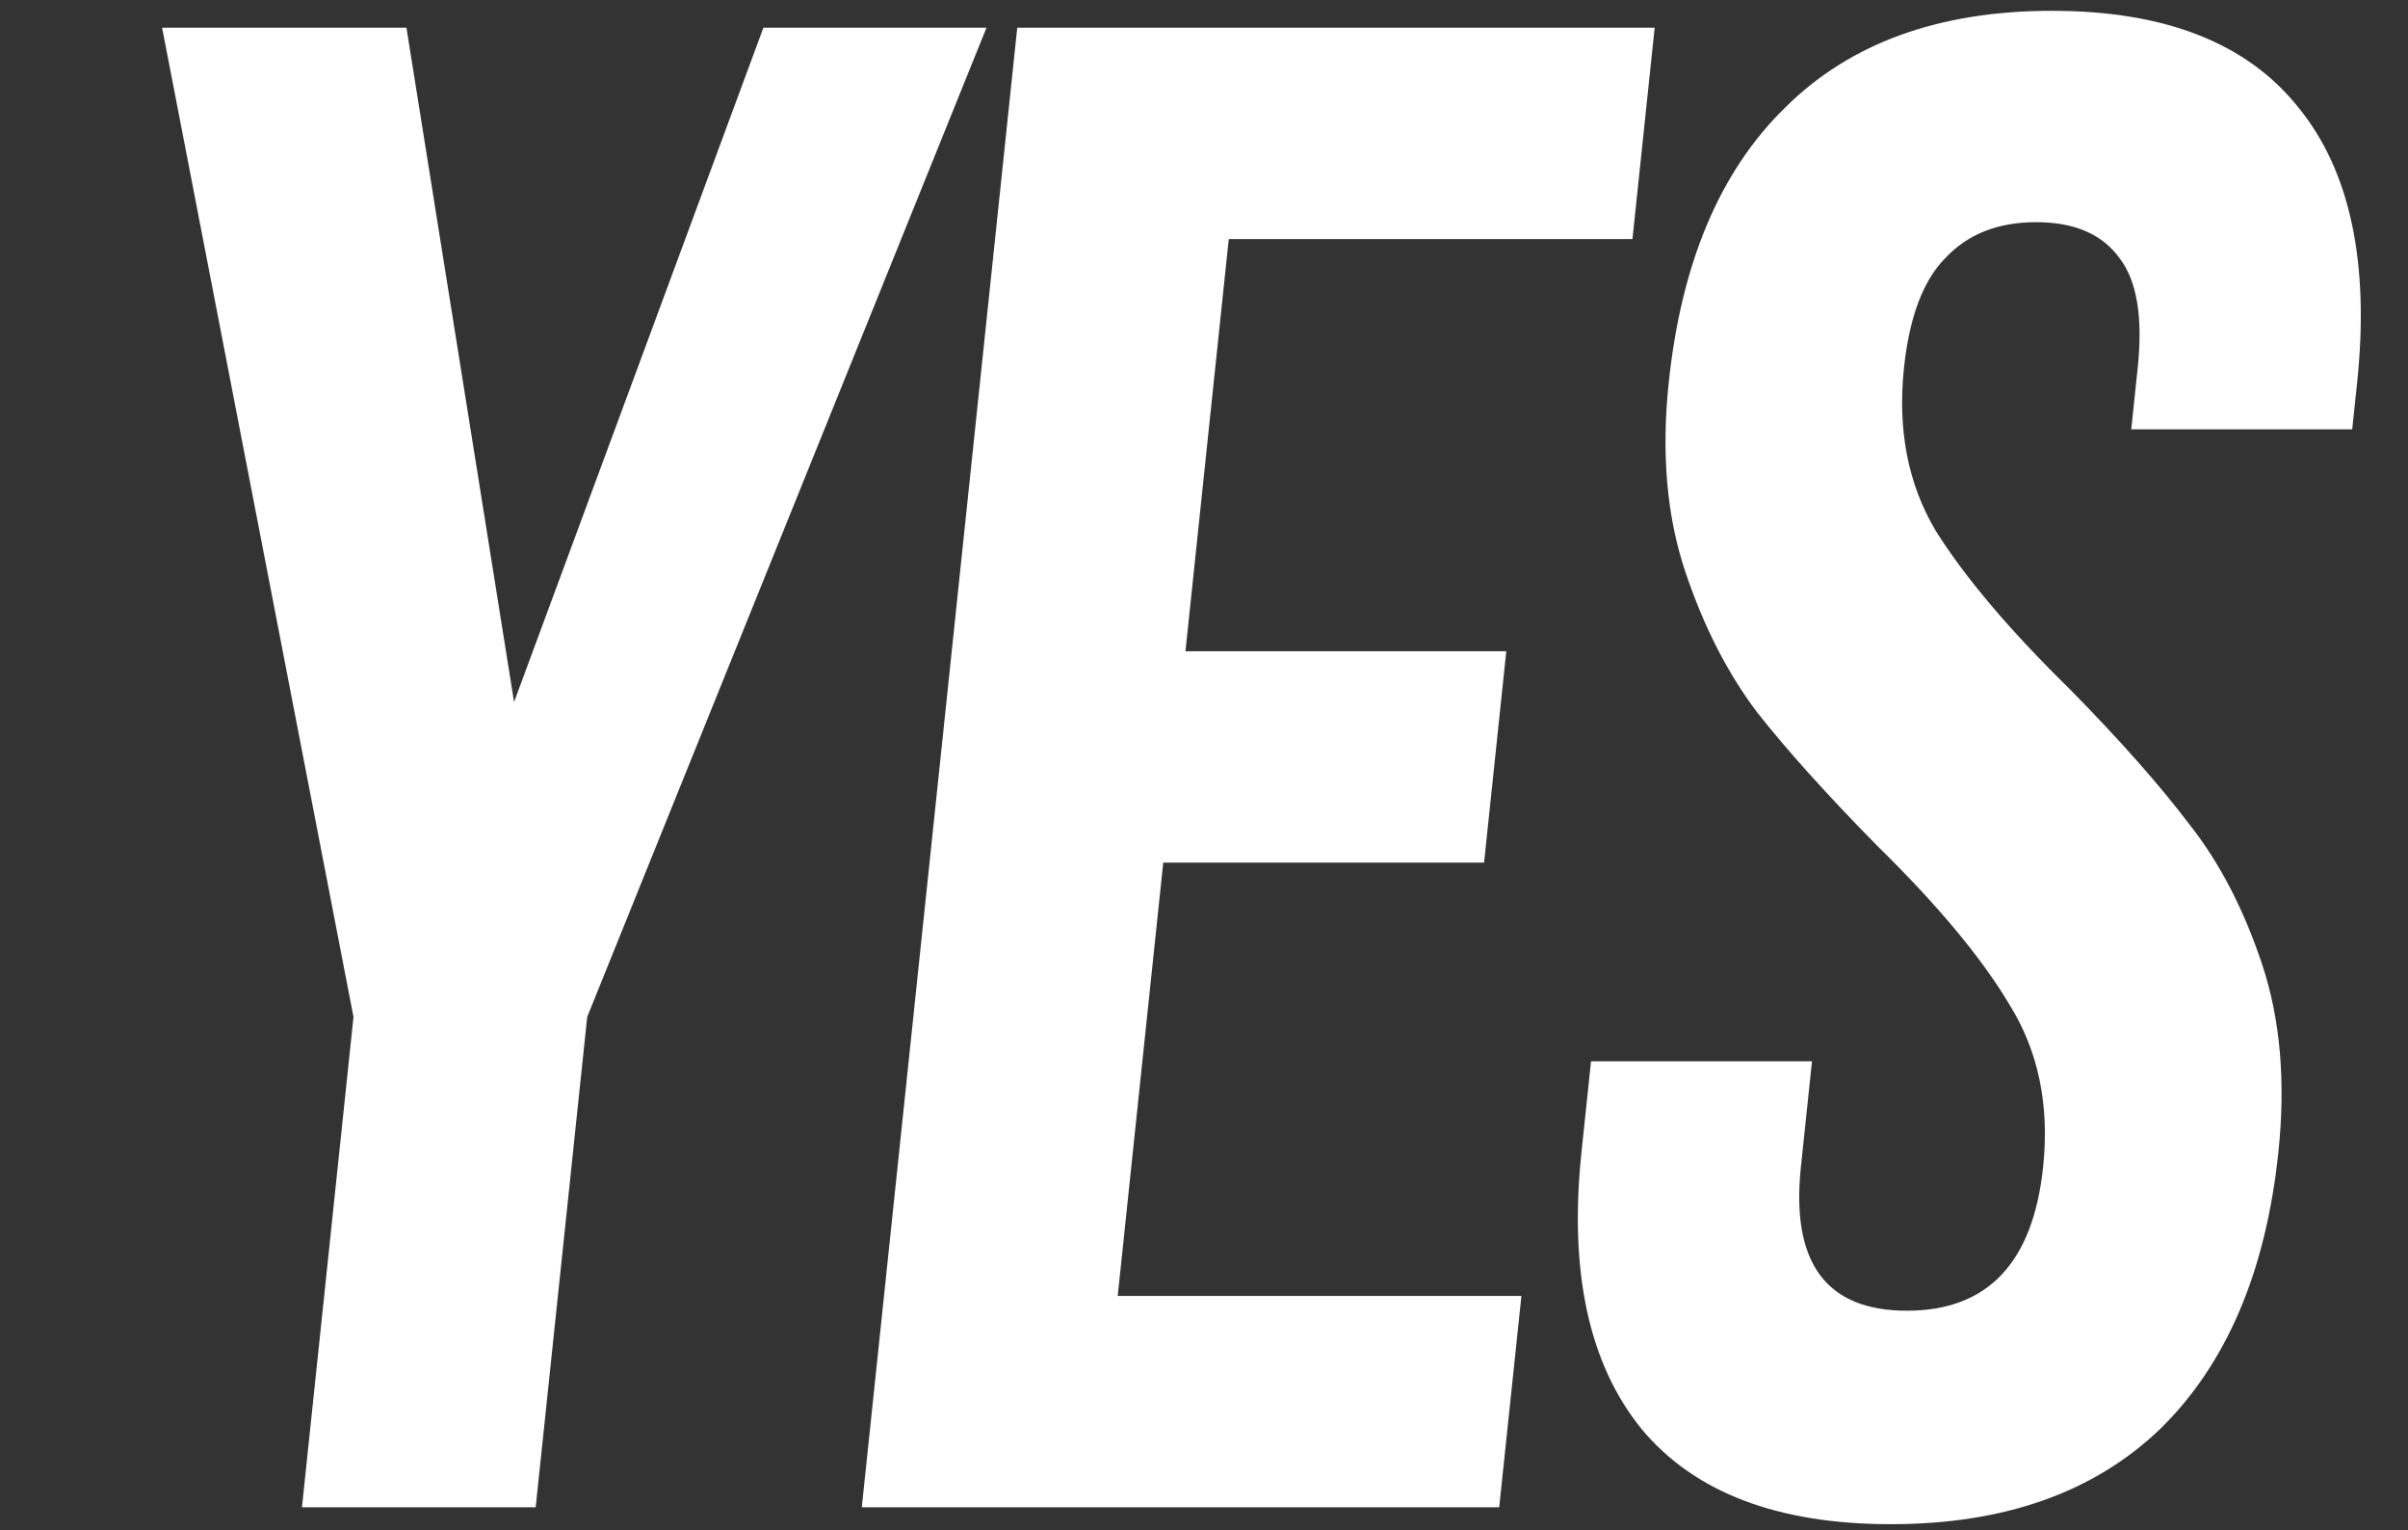
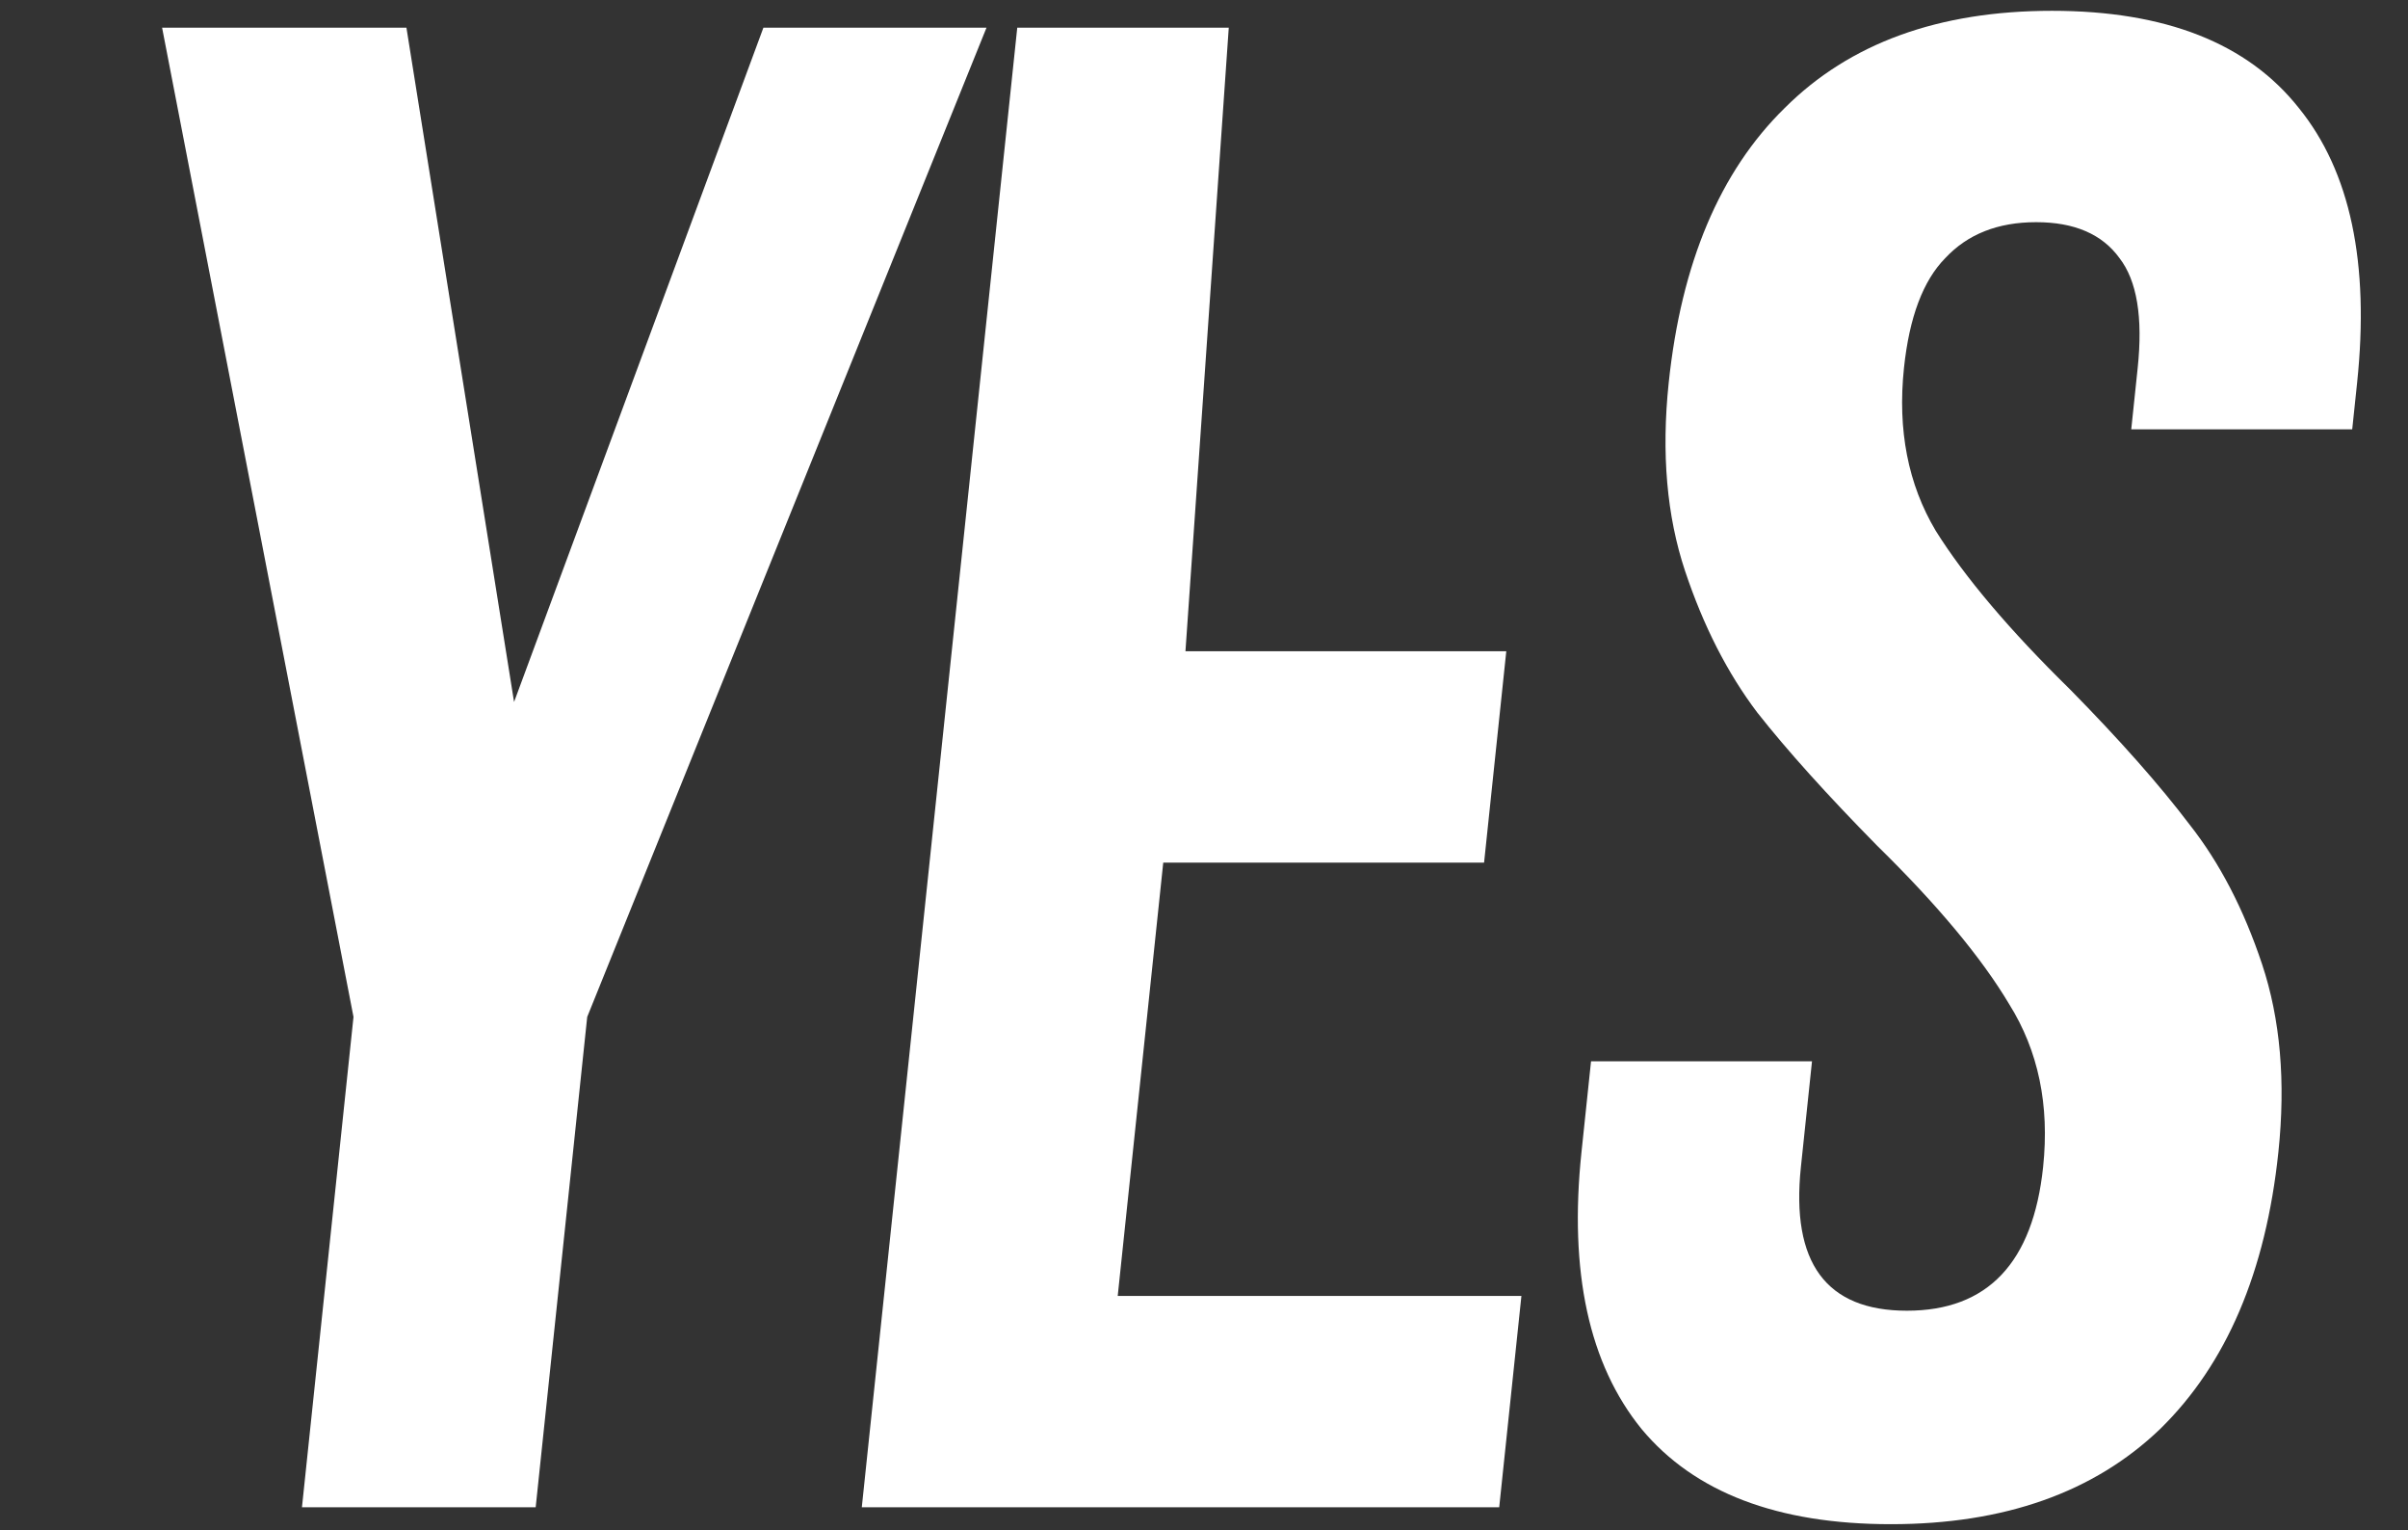
<svg xmlns="http://www.w3.org/2000/svg" width="170" height="108" viewBox="0 0 170 108" fill="none">
  <rect x="0" y="0" width="170" height="108" fill="#333333" stroke="none" />
-   <path d="M11.444 1.956H28.694L36.292 49.544L53.894 1.956H69.644L41.456 71.772L37.818 106.381H21.318L24.956 71.772L11.444 1.956ZM106.341 45.964L104.773 60.882H82.123L78.909 91.463H107.409L105.841 106.381H60.841L71.816 1.956H116.816L115.248 16.874H86.748L83.691 45.964H106.341ZM117.807 27.018C118.695 18.565 121.425 12.1 125.995 7.625C130.576 3.05 136.866 0.763 144.866 0.763C152.866 0.763 158.676 3.05 162.295 7.625C165.925 12.1 167.295 18.565 166.407 27.018L166.062 30.3H150.462L150.916 25.974C151.293 22.394 150.864 19.808 149.632 18.217C148.409 16.526 146.448 15.681 143.748 15.681C141.048 15.681 138.909 16.526 137.332 18.217C135.764 19.808 134.793 22.394 134.416 25.974C133.956 30.35 134.704 34.179 136.659 37.461C138.714 40.742 141.872 44.472 146.133 48.649C149.657 52.229 152.472 55.412 154.58 58.196C156.697 60.882 158.402 64.163 159.695 68.042C160.987 71.921 161.372 76.346 160.849 81.319C159.961 89.772 157.176 96.287 152.495 100.861C147.825 105.337 141.49 107.574 133.49 107.574C125.49 107.574 119.625 105.337 115.895 100.861C112.176 96.287 110.761 89.772 111.649 81.319L112.324 74.904H127.924L127.14 82.363C126.429 89.126 128.923 92.507 134.623 92.507C140.323 92.507 143.529 89.126 144.24 82.363C144.7 77.987 143.902 74.159 141.847 70.876C139.892 67.595 136.784 63.865 132.523 59.688C128.999 56.108 126.178 52.975 124.061 50.29C121.953 47.505 120.253 44.174 118.961 40.295C117.669 36.416 117.284 31.991 117.807 27.018Z" fill="white" />
+   <path d="M11.444 1.956H28.694L36.292 49.544L53.894 1.956H69.644L41.456 71.772L37.818 106.381H21.318L24.956 71.772L11.444 1.956ZM106.341 45.964L104.773 60.882H82.123L78.909 91.463H107.409L105.841 106.381H60.841L71.816 1.956H116.816H86.748L83.691 45.964H106.341ZM117.807 27.018C118.695 18.565 121.425 12.1 125.995 7.625C130.576 3.05 136.866 0.763 144.866 0.763C152.866 0.763 158.676 3.05 162.295 7.625C165.925 12.1 167.295 18.565 166.407 27.018L166.062 30.3H150.462L150.916 25.974C151.293 22.394 150.864 19.808 149.632 18.217C148.409 16.526 146.448 15.681 143.748 15.681C141.048 15.681 138.909 16.526 137.332 18.217C135.764 19.808 134.793 22.394 134.416 25.974C133.956 30.35 134.704 34.179 136.659 37.461C138.714 40.742 141.872 44.472 146.133 48.649C149.657 52.229 152.472 55.412 154.58 58.196C156.697 60.882 158.402 64.163 159.695 68.042C160.987 71.921 161.372 76.346 160.849 81.319C159.961 89.772 157.176 96.287 152.495 100.861C147.825 105.337 141.49 107.574 133.49 107.574C125.49 107.574 119.625 105.337 115.895 100.861C112.176 96.287 110.761 89.772 111.649 81.319L112.324 74.904H127.924L127.14 82.363C126.429 89.126 128.923 92.507 134.623 92.507C140.323 92.507 143.529 89.126 144.24 82.363C144.7 77.987 143.902 74.159 141.847 70.876C139.892 67.595 136.784 63.865 132.523 59.688C128.999 56.108 126.178 52.975 124.061 50.29C121.953 47.505 120.253 44.174 118.961 40.295C117.669 36.416 117.284 31.991 117.807 27.018Z" fill="white" />
</svg>